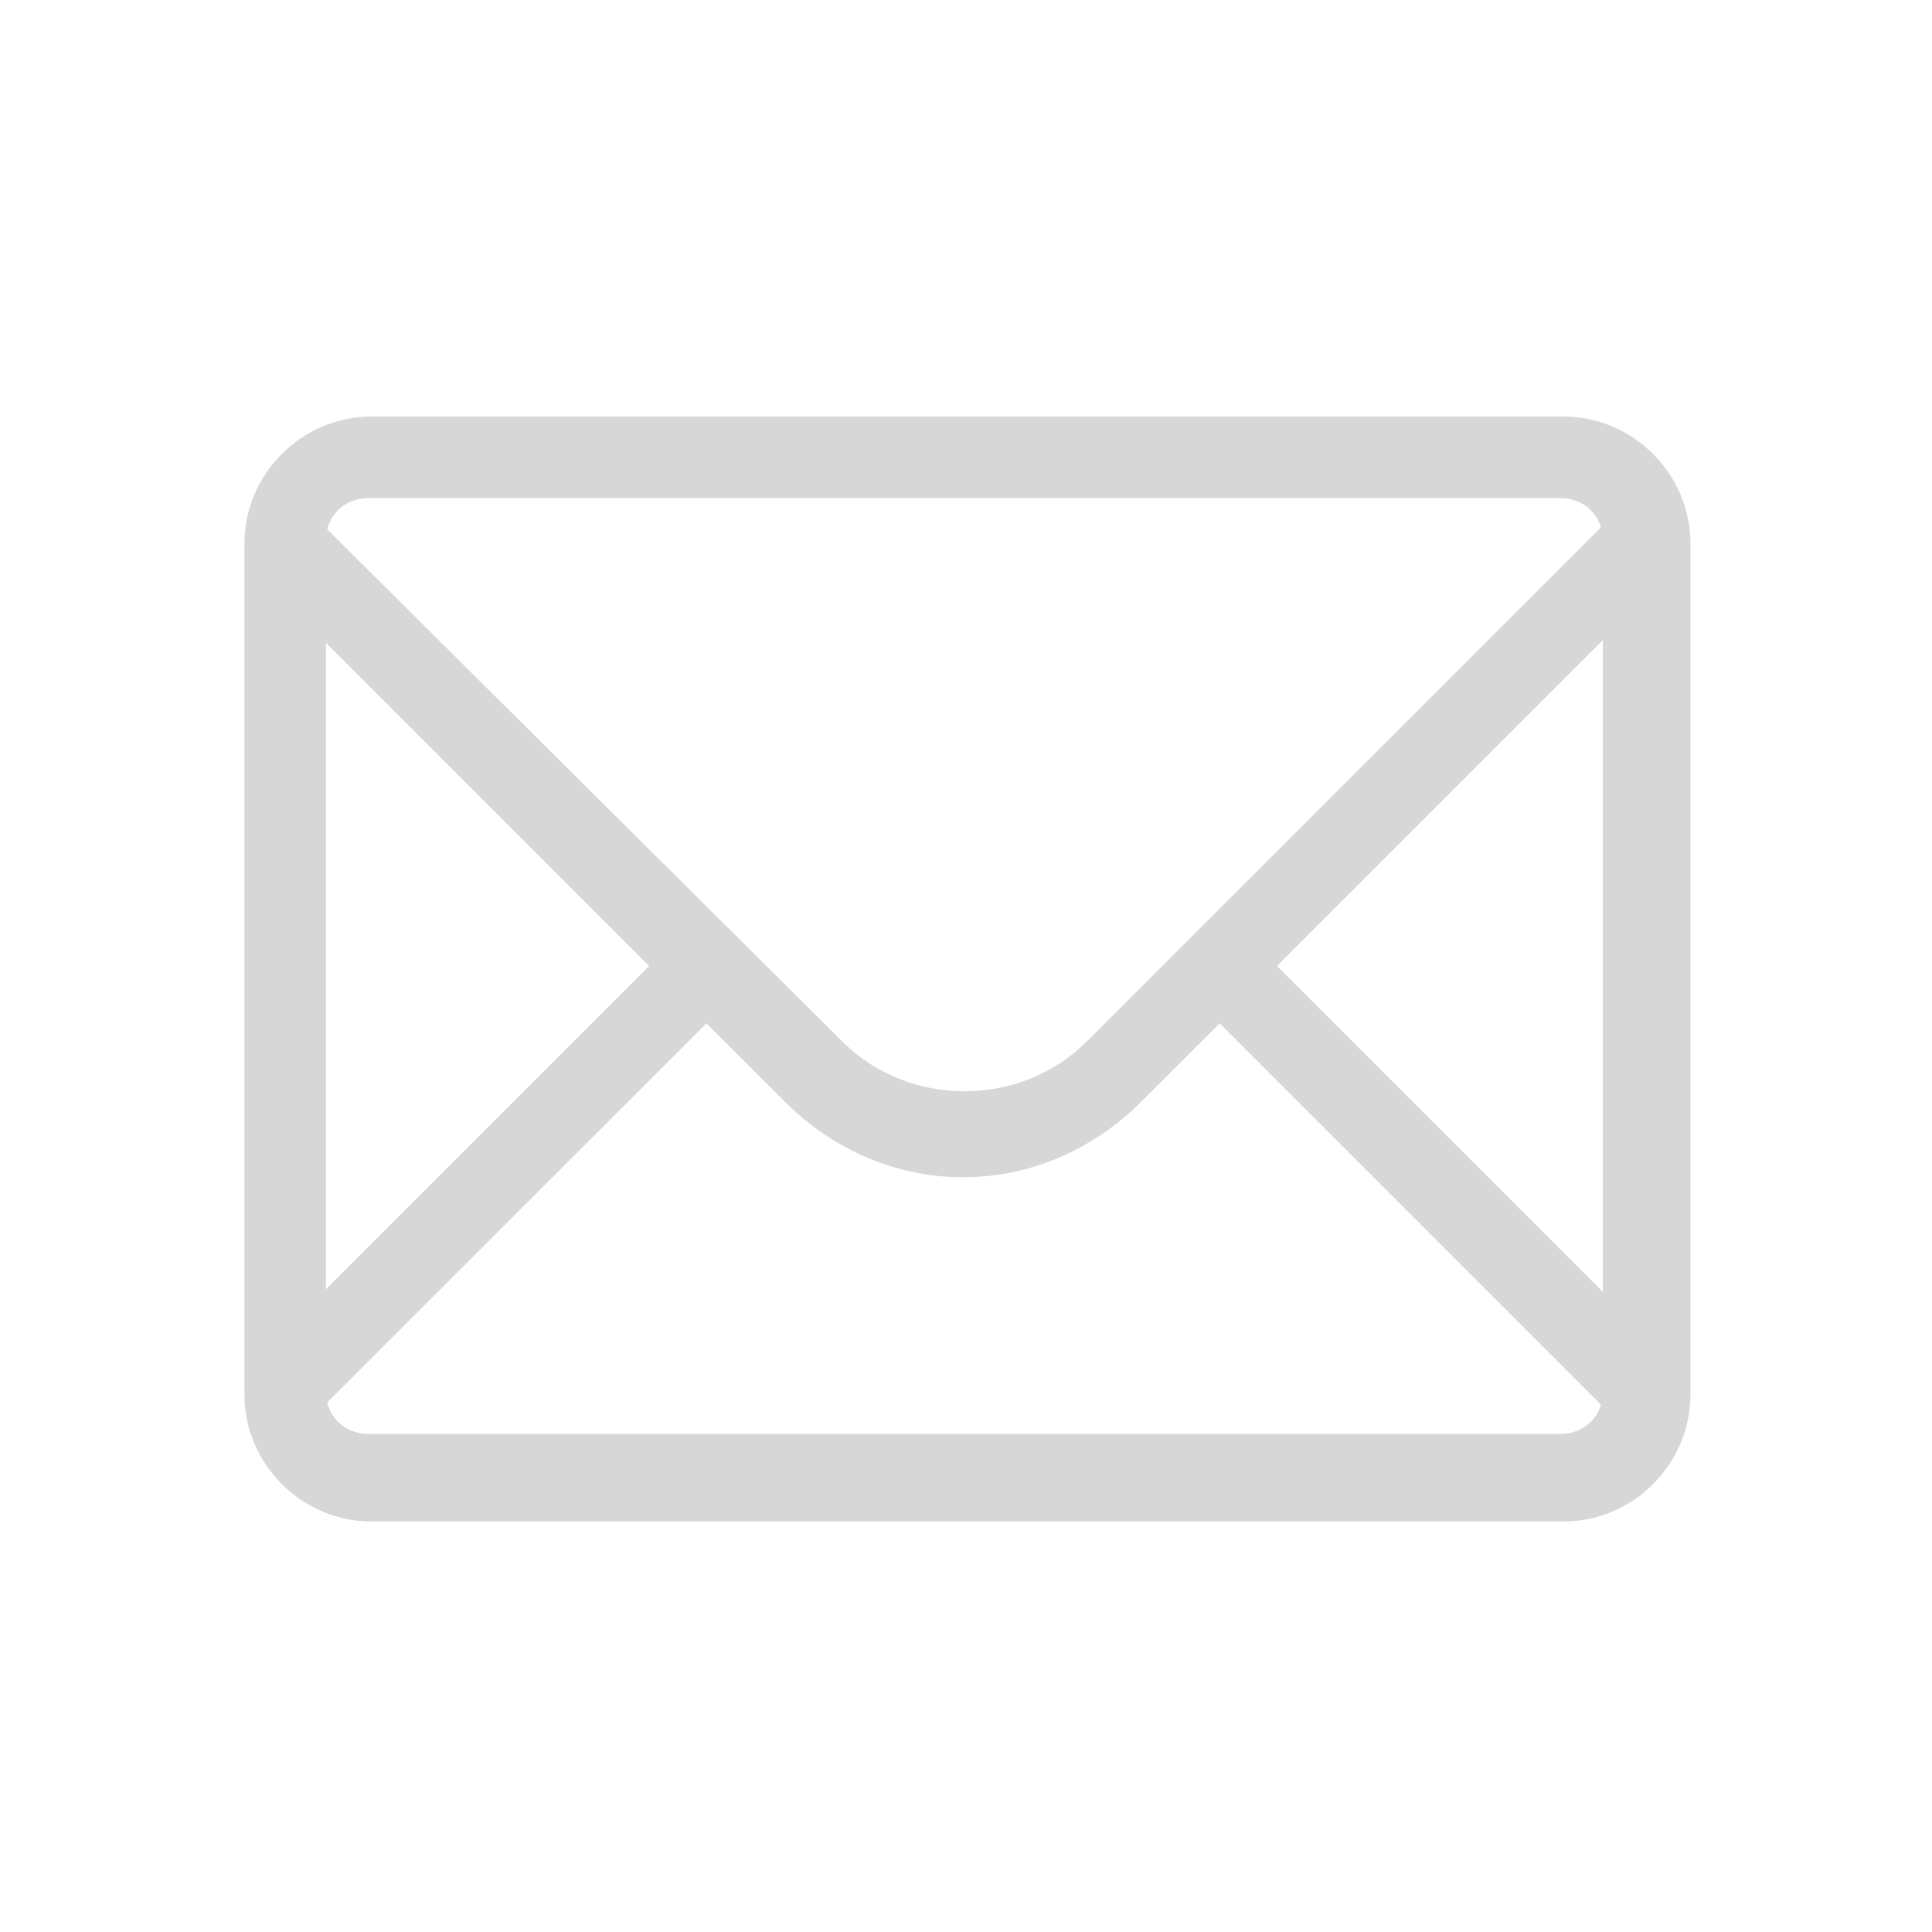
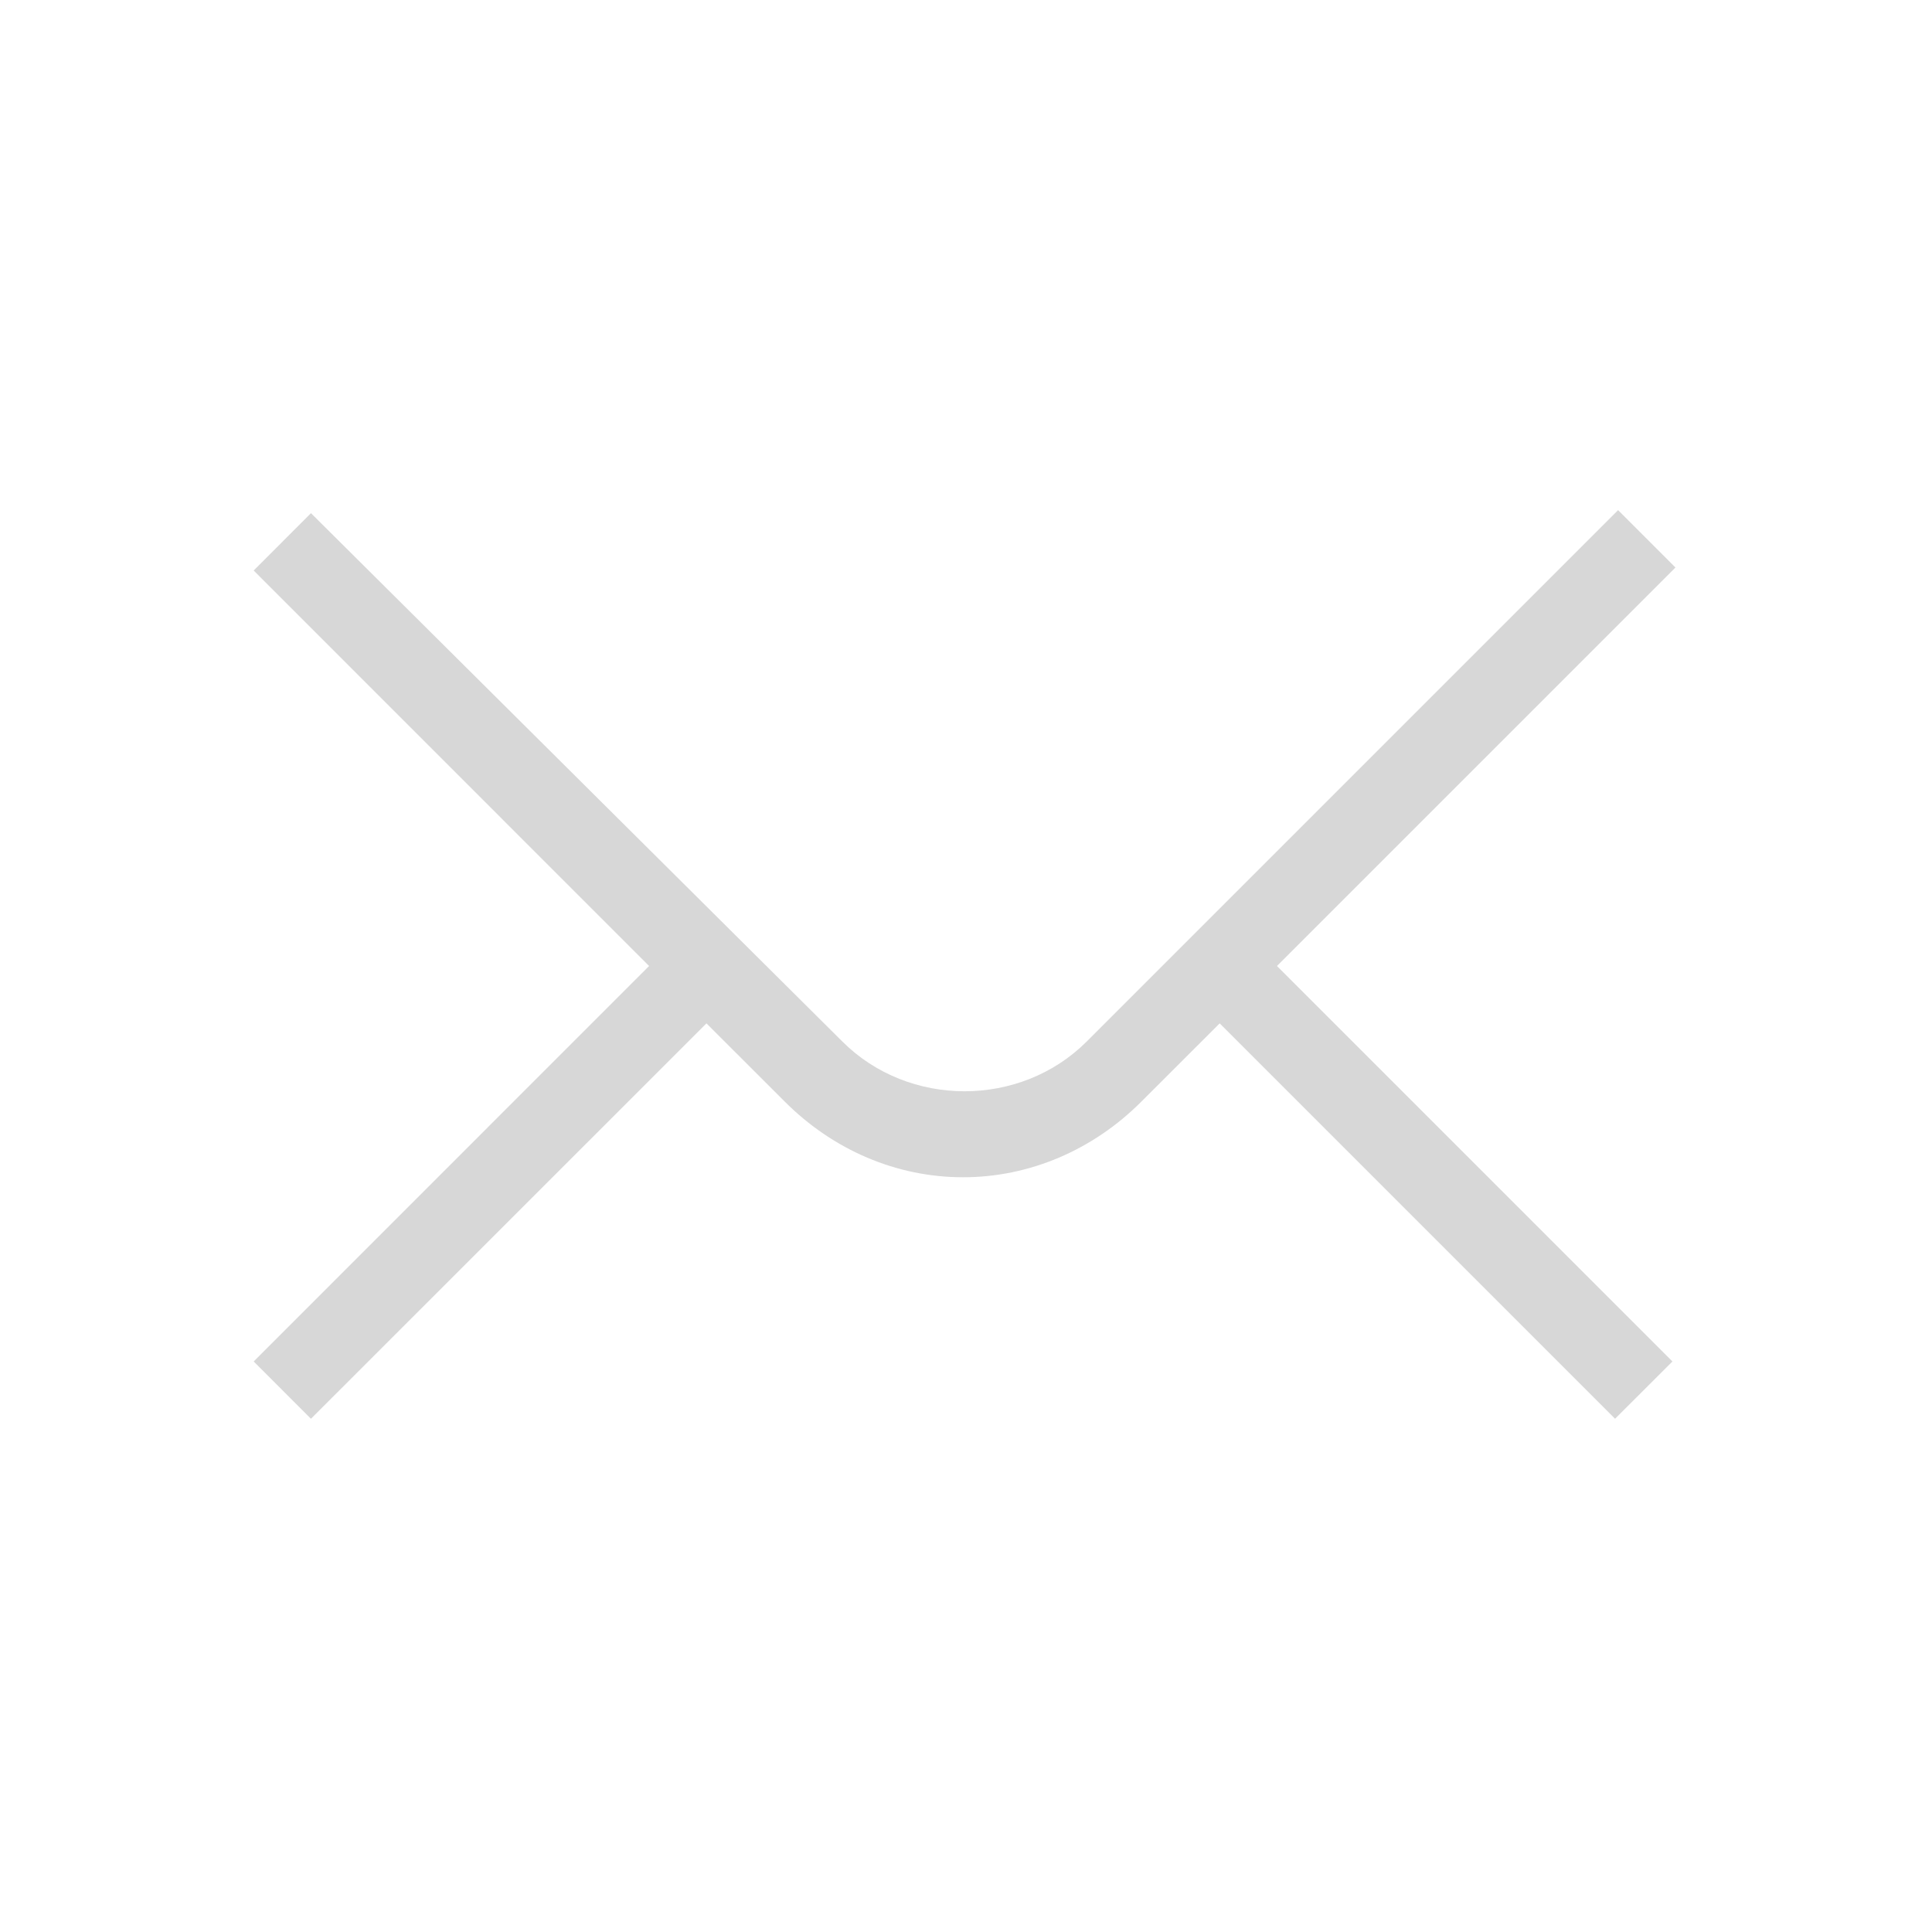
<svg xmlns="http://www.w3.org/2000/svg" width="23" height="23" viewBox="0 0 23 23" fill="none">
  <path d="M19.946 6.756L19.263 6.073L12.938 12.398C12.148 13.189 10.818 13.189 10.027 12.398L3.702 6.109L3.02 6.792L7.727 11.5L3.02 16.208L3.702 16.89L8.41 12.183L9.345 13.117C9.92 13.692 10.674 14.015 11.465 14.015C12.255 14.015 13.01 13.692 13.585 13.117L14.52 12.183L19.227 16.89L19.91 16.208L15.202 11.5L19.946 6.756Z" fill="#D7D7D7" />
-   <path d="M18.615 18.113H4.42C3.593 18.113 2.91 17.43 2.91 16.603V6.469C2.91 5.642 3.593 4.959 4.42 4.959H18.615C19.441 4.959 20.124 5.642 20.124 6.469V16.603C20.124 17.43 19.441 18.113 18.615 18.113ZM4.384 5.93C4.096 5.93 3.88 6.145 3.88 6.433V16.567C3.88 16.855 4.096 17.07 4.384 17.07H18.579C18.866 17.07 19.082 16.855 19.082 16.567V6.433C19.082 6.145 18.866 5.93 18.579 5.93H4.384Z" fill="#D7D7D7" />
</svg>